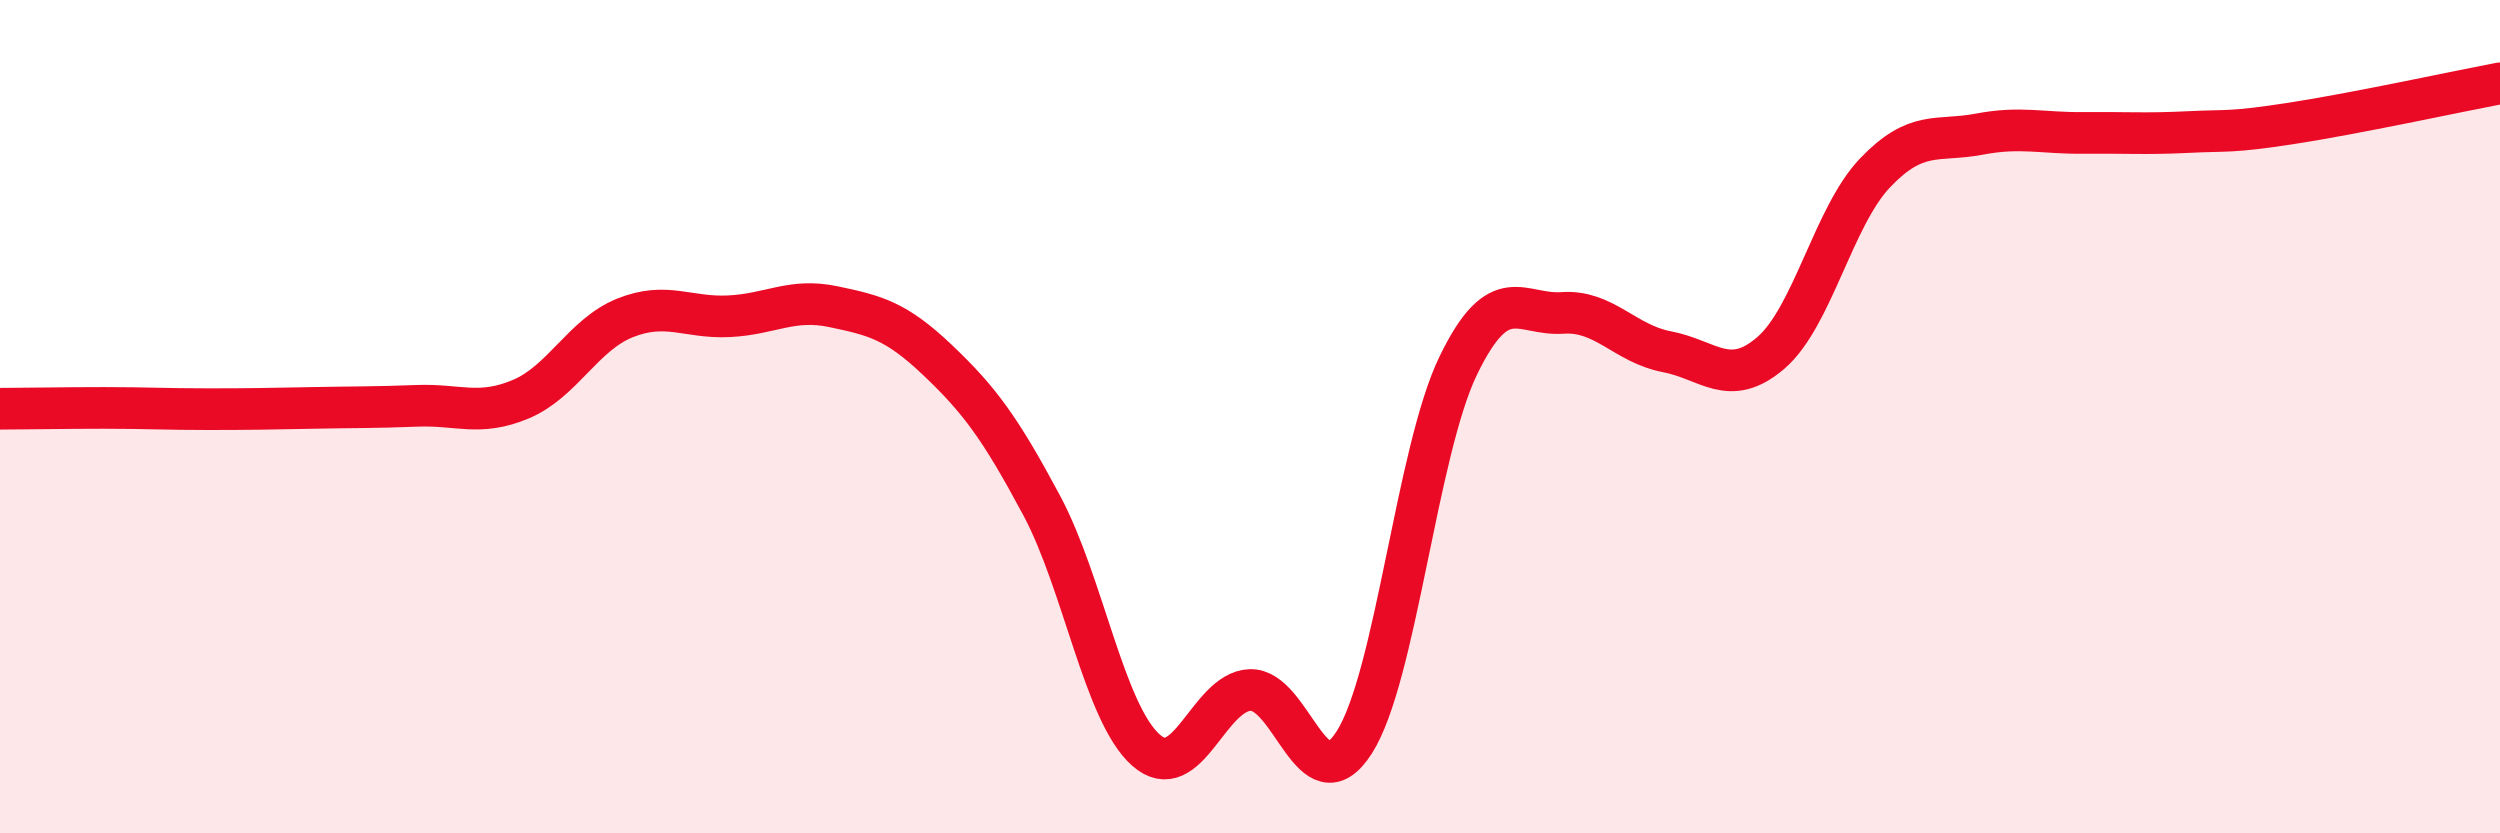
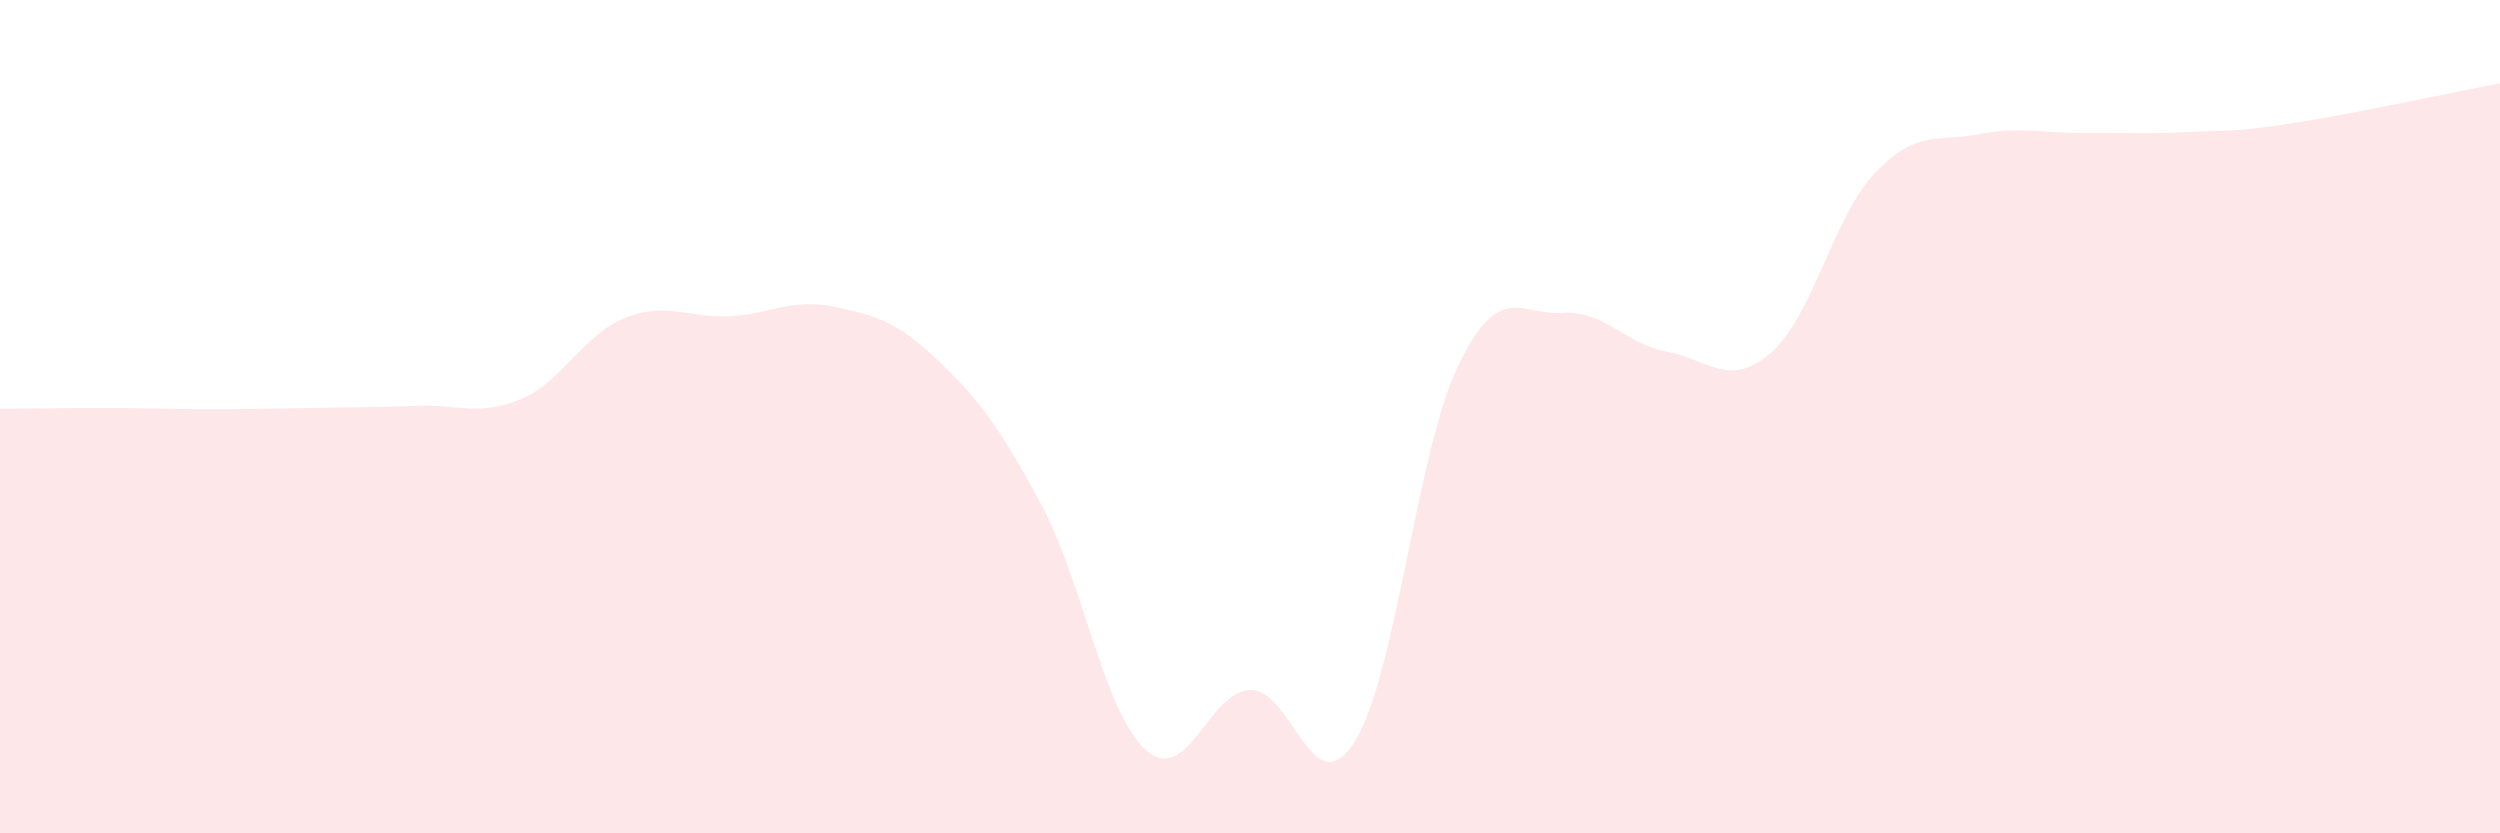
<svg xmlns="http://www.w3.org/2000/svg" width="60" height="20" viewBox="0 0 60 20">
  <path d="M 0,9.81 C 0.5,9.81 1.5,9.79 2.5,9.79 C 3.5,9.79 4,9.82 5,9.82 C 6,9.82 6.5,9.81 7.5,9.79 C 8.5,9.77 9,9.78 10,9.74 C 11,9.7 11.5,10 12.5,9.58 C 13.5,9.16 14,8.03 15,7.63 C 16,7.23 16.5,7.64 17.5,7.59 C 18.5,7.54 19,7.15 20,7.36 C 21,7.57 21.5,7.69 22.5,8.64 C 23.5,9.59 24,10.26 25,12.13 C 26,14 26.5,17.11 27.5,18 C 28.5,18.89 29,16.6 30,16.56 C 31,16.52 31.5,19.38 32.5,17.82 C 33.5,16.26 34,10.83 35,8.77 C 36,6.71 36.5,7.58 37.5,7.51 C 38.5,7.44 39,8.25 40,8.44 C 41,8.63 41.5,9.33 42.5,8.47 C 43.5,7.61 44,5.2 45,4.15 C 46,3.1 46.5,3.41 47.5,3.22 C 48.5,3.03 49,3.2 50,3.19 C 51,3.18 51.5,3.22 52.5,3.17 C 53.5,3.12 53.5,3.19 55,2.96 C 56.5,2.73 59,2.19 60,2L60 20L0 20Z" fill="#EB0A25" opacity="0.1" stroke-linecap="round" stroke-linejoin="round" />
-   <path d="M 0,9.81 C 0.5,9.81 1.5,9.79 2.5,9.79 C 3.5,9.79 4,9.82 5,9.82 C 6,9.82 6.5,9.81 7.5,9.79 C 8.5,9.77 9,9.78 10,9.74 C 11,9.7 11.5,10 12.5,9.58 C 13.5,9.16 14,8.03 15,7.63 C 16,7.23 16.5,7.64 17.5,7.59 C 18.5,7.54 19,7.15 20,7.36 C 21,7.57 21.5,7.69 22.5,8.64 C 23.5,9.59 24,10.26 25,12.13 C 26,14 26.5,17.11 27.5,18 C 28.5,18.89 29,16.6 30,16.56 C 31,16.52 31.5,19.38 32.5,17.82 C 33.5,16.26 34,10.83 35,8.77 C 36,6.71 36.5,7.58 37.5,7.51 C 38.5,7.44 39,8.25 40,8.44 C 41,8.63 41.5,9.33 42.5,8.47 C 43.5,7.61 44,5.2 45,4.15 C 46,3.1 46.5,3.41 47.5,3.22 C 48.5,3.03 49,3.2 50,3.19 C 51,3.18 51.5,3.22 52.5,3.17 C 53.5,3.12 53.5,3.19 55,2.96 C 56.5,2.73 59,2.19 60,2" stroke="#EB0A25" stroke-width="1" fill="none" stroke-linecap="round" stroke-linejoin="round" />
</svg>